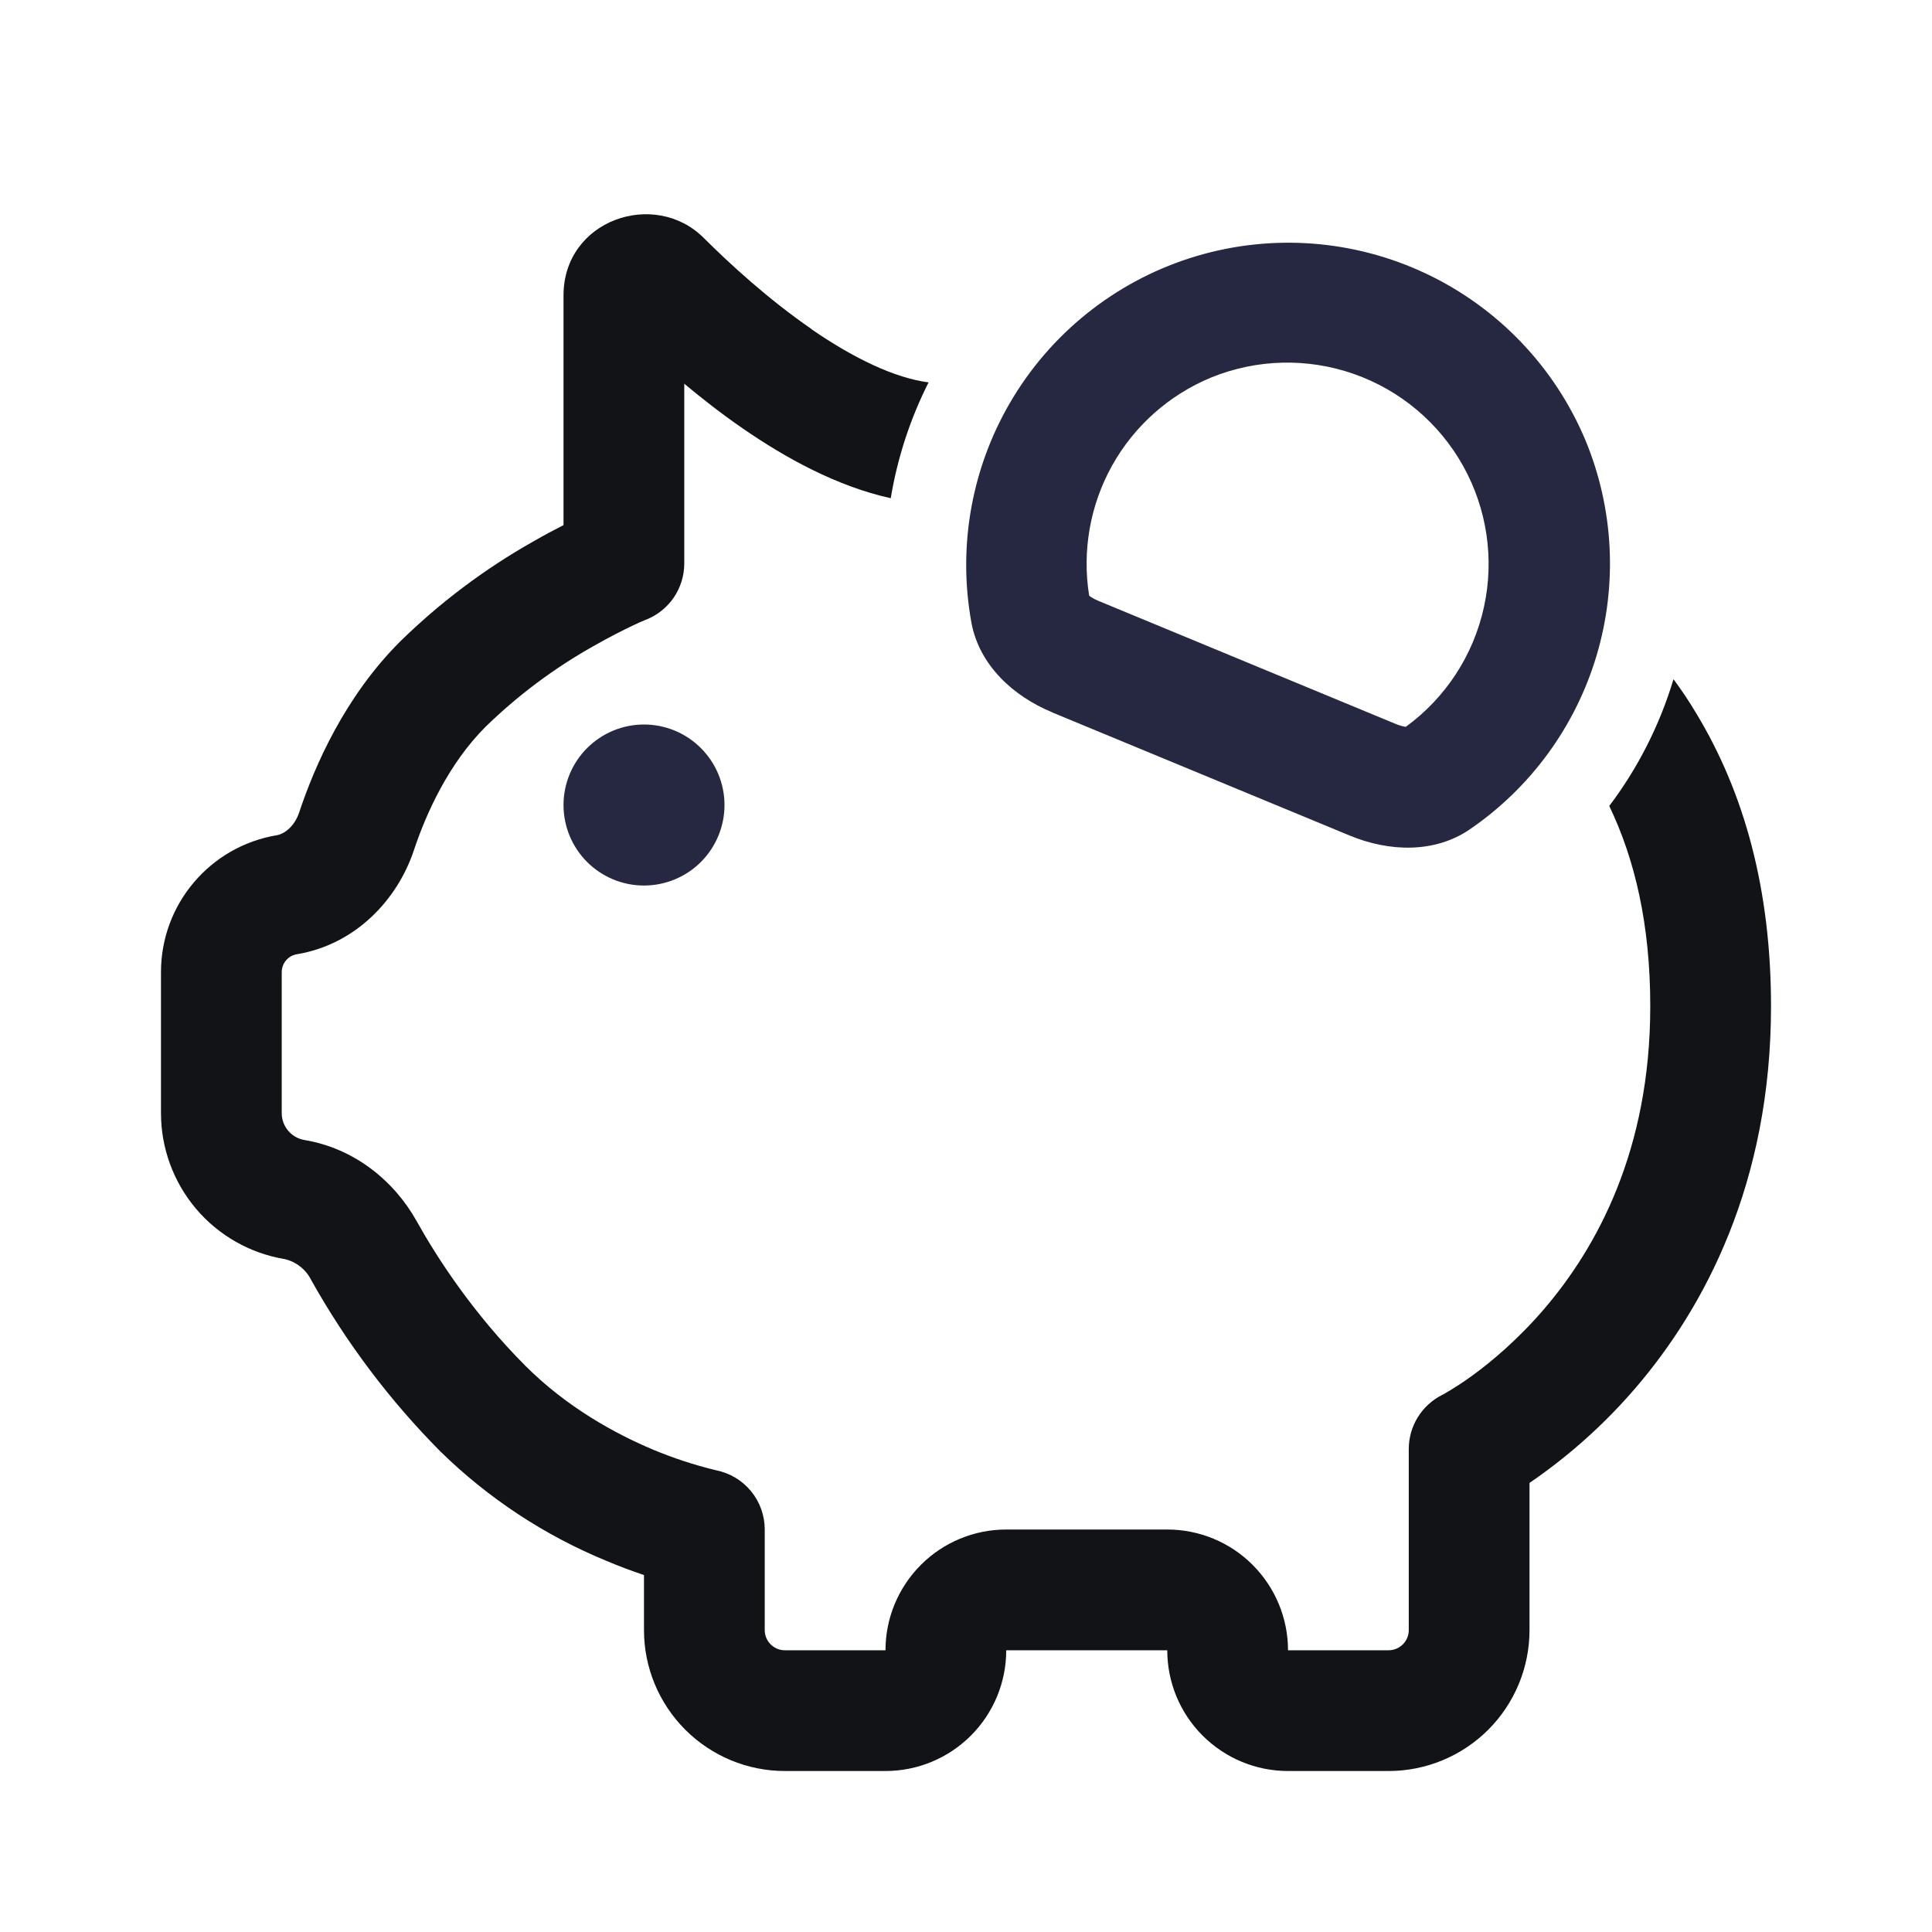
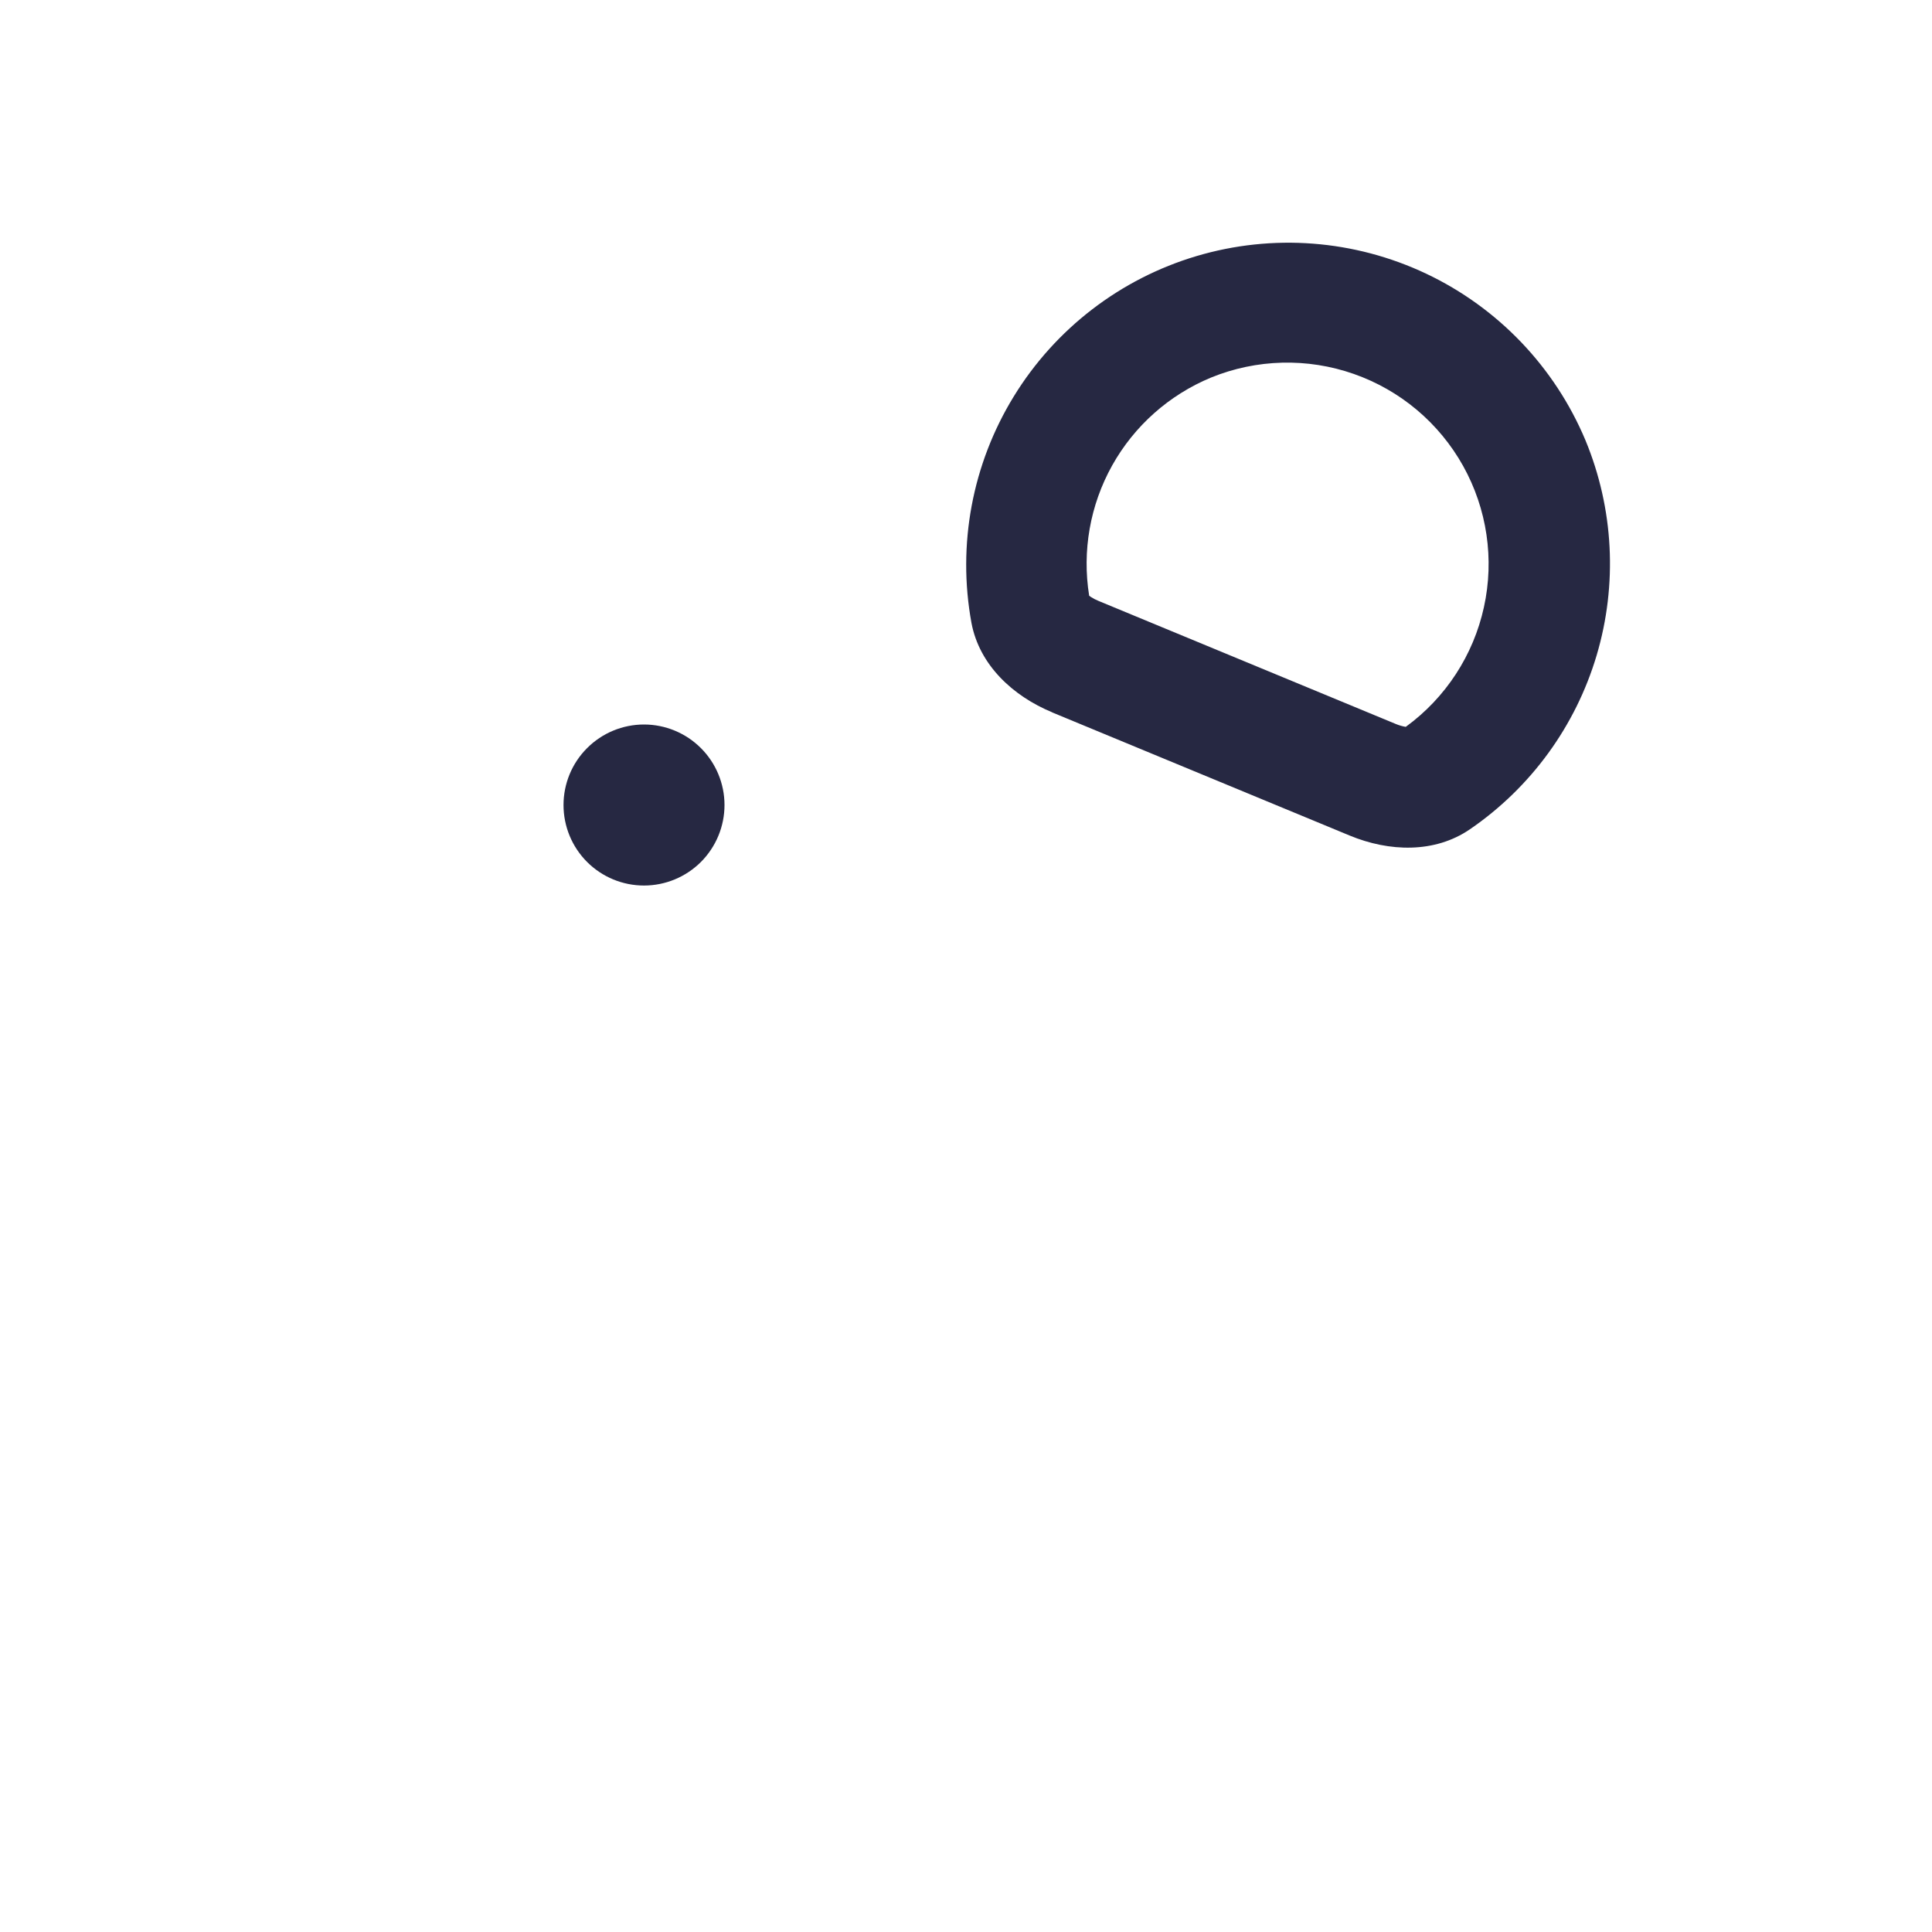
<svg xmlns="http://www.w3.org/2000/svg" width="40" height="40" viewBox="0 0 40 40" fill="none">
-   <path d="M16.802 6.817C17.685 7.425 18.53 7.827 19.225 7.917C18.844 8.672 18.58 9.48 18.442 10.315C17.322 10.068 16.257 9.477 15.382 8.873C14.948 8.575 14.542 8.257 14.167 7.945V11.667C14.167 11.916 14.092 12.16 13.953 12.367C13.813 12.573 13.615 12.733 13.383 12.827L13.373 12.83C13.28 12.867 13.187 12.909 13.097 12.953C12.902 13.047 12.618 13.187 12.287 13.377C11.472 13.835 10.72 14.397 10.05 15.05C9.295 15.807 8.828 16.822 8.567 17.61C8.228 18.622 7.368 19.553 6.145 19.757C6.058 19.771 5.979 19.816 5.922 19.884C5.865 19.951 5.833 20.037 5.833 20.125V23.047C5.833 23.322 6.033 23.558 6.305 23.603C7.345 23.777 8.163 24.455 8.625 25.28C9.043 26.03 9.788 27.187 10.883 28.283C11.735 29.133 12.727 29.68 13.525 30.015C13.943 30.189 14.375 30.331 14.815 30.438H14.823V30.44C15.108 30.496 15.364 30.648 15.548 30.872C15.733 31.096 15.833 31.377 15.833 31.667V33.75C15.833 33.98 16.02 34.167 16.25 34.167H18.333C18.333 33.504 18.597 32.868 19.066 32.399C19.534 31.93 20.17 31.667 20.833 31.667H24.167C24.83 31.667 25.466 31.93 25.934 32.399C26.403 32.868 26.667 33.504 26.667 34.167H28.75C28.86 34.167 28.966 34.123 29.045 34.044C29.123 33.966 29.167 33.86 29.167 33.75V30C29.167 29.528 29.433 29.097 29.853 28.883L29.875 28.873C30.078 28.757 30.275 28.63 30.465 28.493C30.87 28.2 31.418 27.743 31.968 27.103C33.055 25.835 34.167 23.823 34.167 20.833C34.167 19.155 33.853 17.8 33.318 16.687C33.915 15.897 34.365 15.005 34.648 14.062C34.815 14.287 34.972 14.522 35.118 14.767C36.125 16.43 36.667 18.438 36.667 20.833C36.667 24.51 35.278 27.083 33.867 28.73C33.223 29.481 32.484 30.144 31.667 30.702V33.752C31.666 34.525 31.359 35.266 30.812 35.813C30.265 36.359 29.523 36.667 28.75 36.667H26.667C26.004 36.667 25.368 36.403 24.899 35.934C24.43 35.465 24.167 34.83 24.167 34.167H20.833C20.833 34.83 20.57 35.465 20.101 35.934C19.632 36.403 18.996 36.667 18.333 36.667H16.25C15.476 36.667 14.735 36.359 14.188 35.812C13.641 35.265 13.333 34.523 13.333 33.75V32.61C13.072 32.522 12.814 32.425 12.56 32.318C11.277 31.791 10.108 31.021 9.117 30.05C8.068 28.993 7.169 27.799 6.442 26.5C6.388 26.392 6.311 26.297 6.216 26.223C6.121 26.148 6.011 26.095 5.893 26.068C5.178 25.949 4.528 25.58 4.059 25.027C3.591 24.473 3.333 23.772 3.333 23.047V20.125C3.333 18.72 4.35 17.522 5.733 17.292C5.878 17.267 6.093 17.123 6.195 16.818C6.515 15.858 7.137 14.428 8.283 13.283C9.11 12.473 10.039 11.775 11.047 11.207C11.273 11.077 11.483 10.965 11.667 10.872V6.117C11.667 4.553 13.55 3.912 14.567 4.923C15.117 5.472 15.917 6.203 16.802 6.813V6.817Z" fill="#121317" />
  <path d="M21.783 14.747C20.967 14.409 20.277 13.767 20.113 12.897C19.817 11.279 20.129 9.609 20.989 8.208C21.849 6.806 23.196 5.771 24.772 5.302C26.349 4.833 28.042 4.963 29.529 5.667C31.015 6.371 32.189 7.599 32.825 9.115C33.411 10.529 33.492 12.101 33.057 13.567C32.621 15.034 31.694 16.306 30.432 17.17C29.702 17.67 28.76 17.637 27.943 17.299L21.783 14.749V14.747ZM29.107 15.047C29.93 14.447 30.505 13.566 30.723 12.571C30.942 11.576 30.788 10.536 30.292 9.646C29.795 8.756 28.991 8.079 28.029 7.742C27.068 7.405 26.016 7.432 25.073 7.817C24.206 8.176 23.484 8.817 23.026 9.637C22.569 10.456 22.401 11.407 22.55 12.334L22.585 12.359C22.633 12.39 22.685 12.417 22.738 12.439L28.898 14.989C28.965 15.017 29.034 15.037 29.105 15.049L29.107 15.047ZM15 16.667C15 17.109 14.824 17.533 14.512 17.846C14.199 18.158 13.775 18.334 13.333 18.334C12.891 18.334 12.467 18.158 12.155 17.846C11.842 17.533 11.667 17.109 11.667 16.667C11.667 16.225 11.842 15.801 12.155 15.489C12.467 15.176 12.891 15 13.333 15C13.775 15 14.199 15.176 14.512 15.489C14.824 15.801 15 16.225 15 16.667Z" fill="#262842" />
</svg>